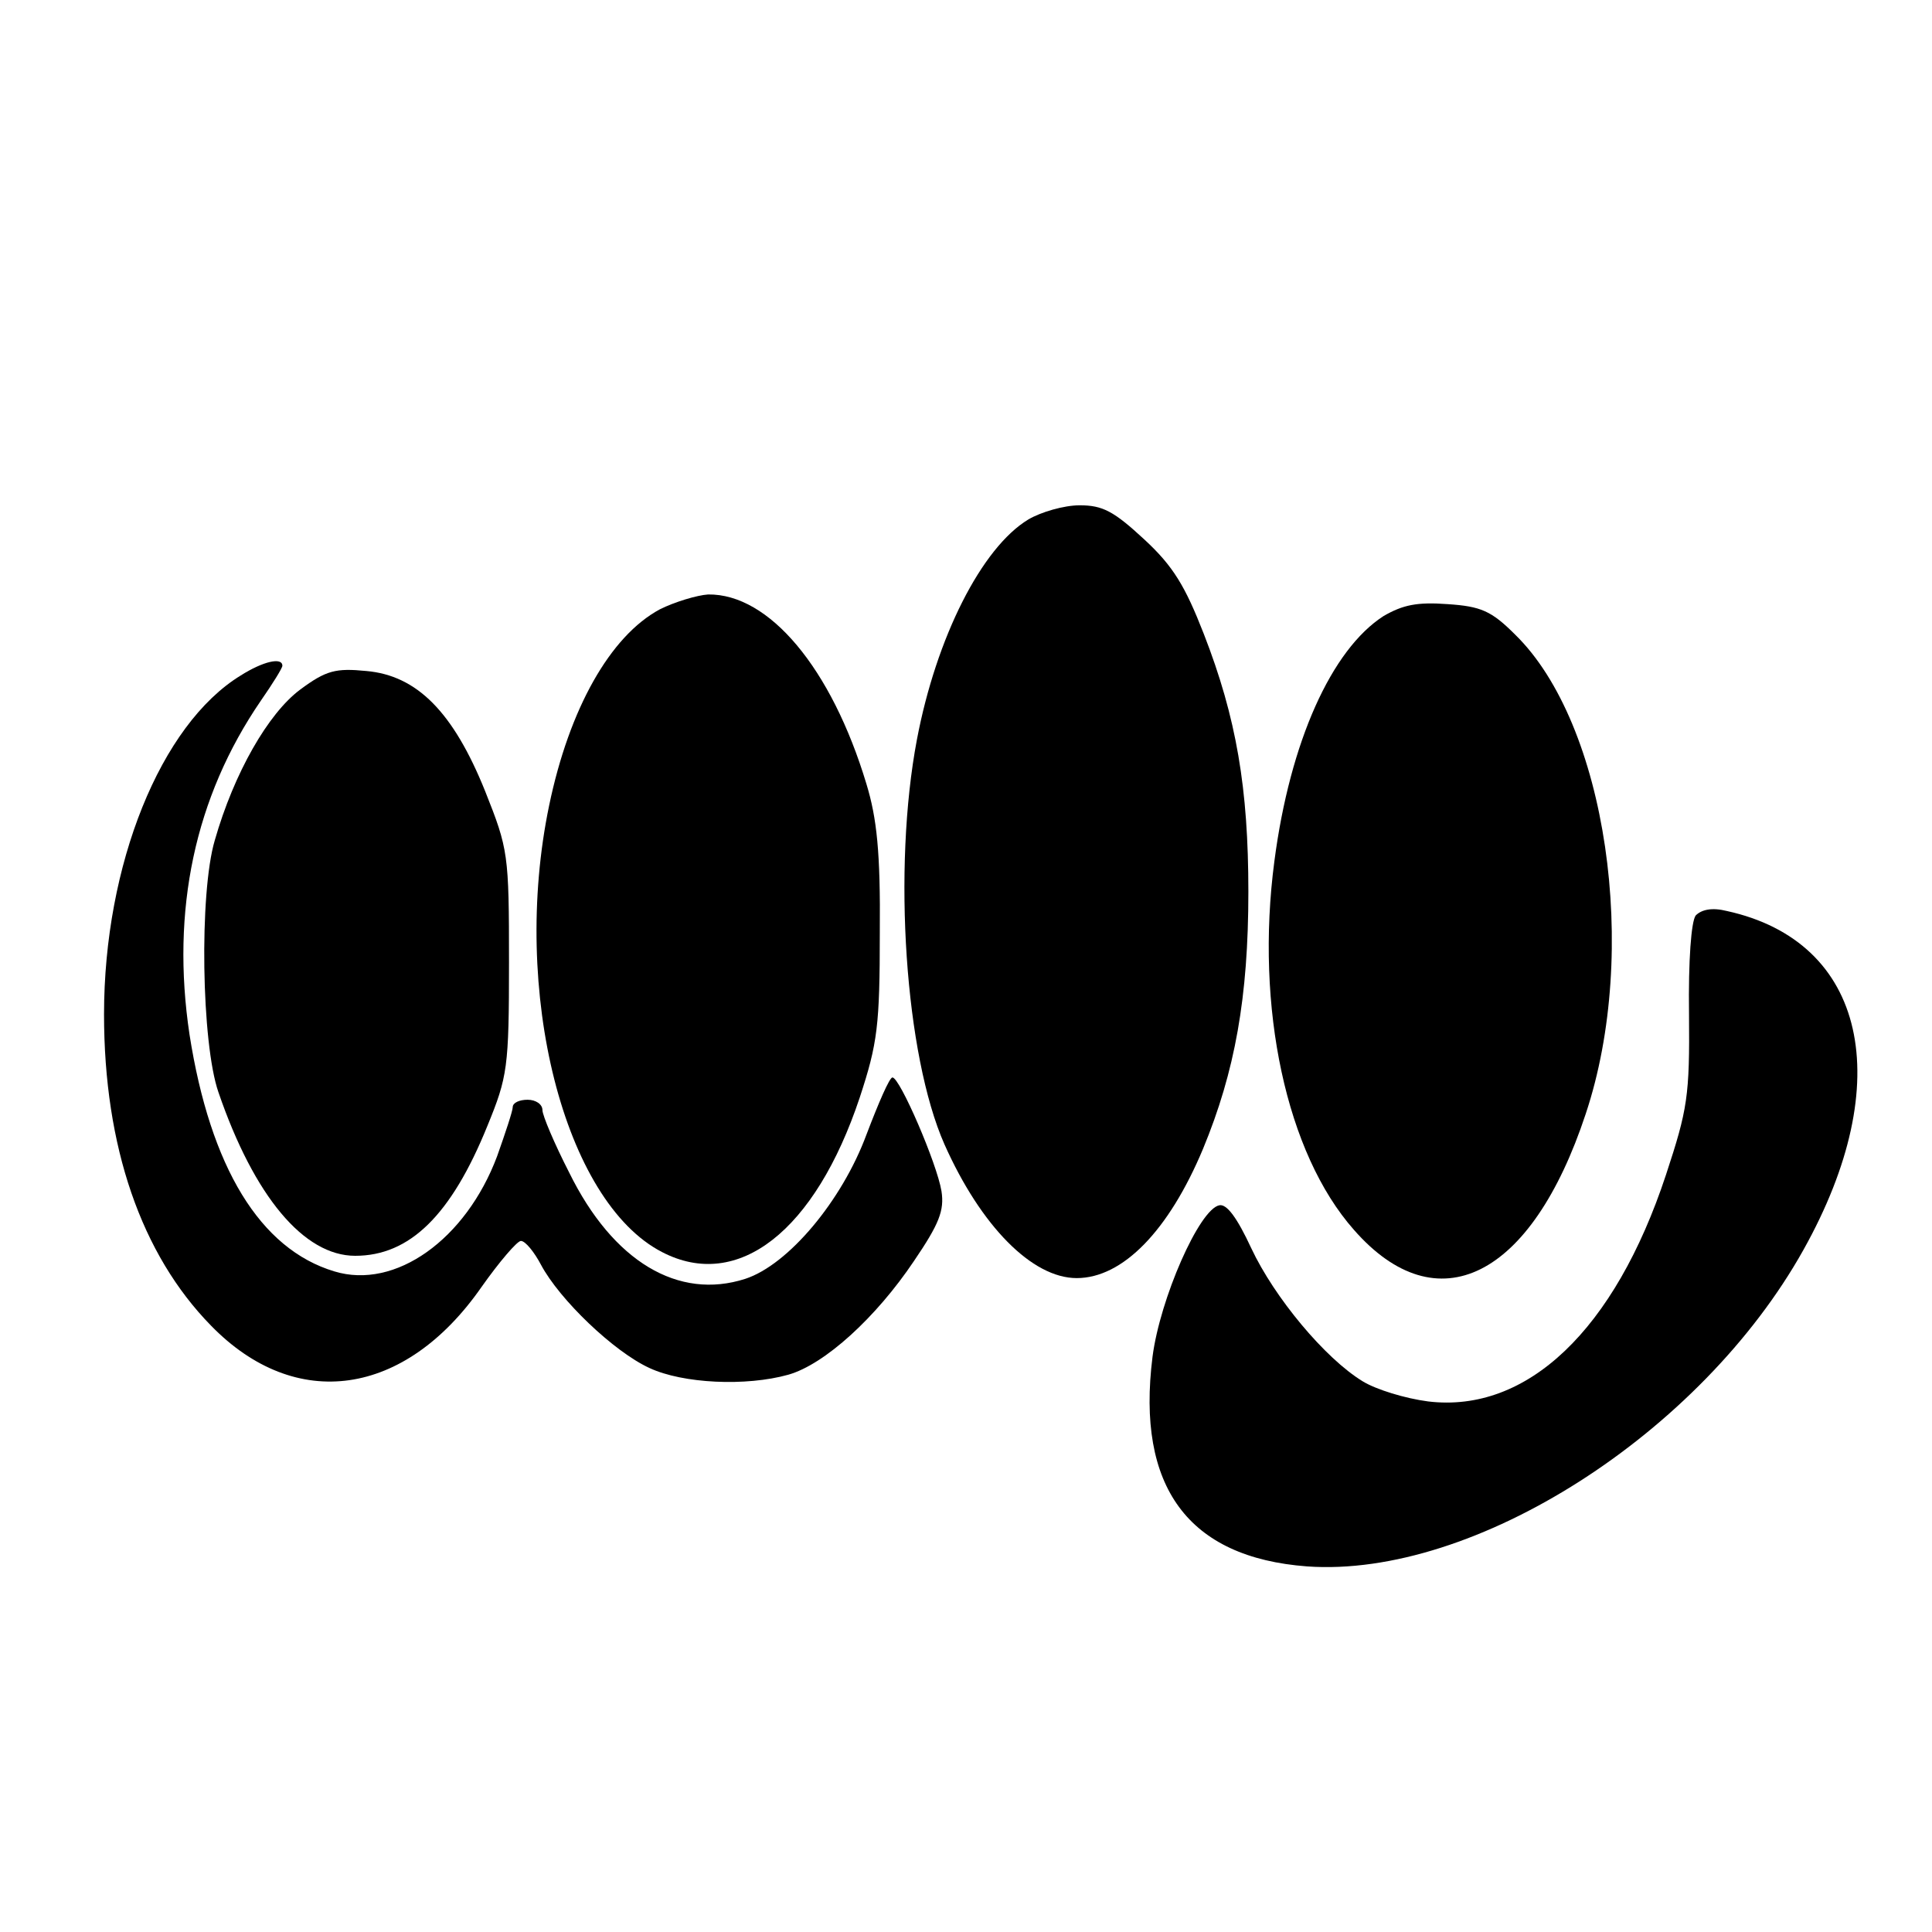
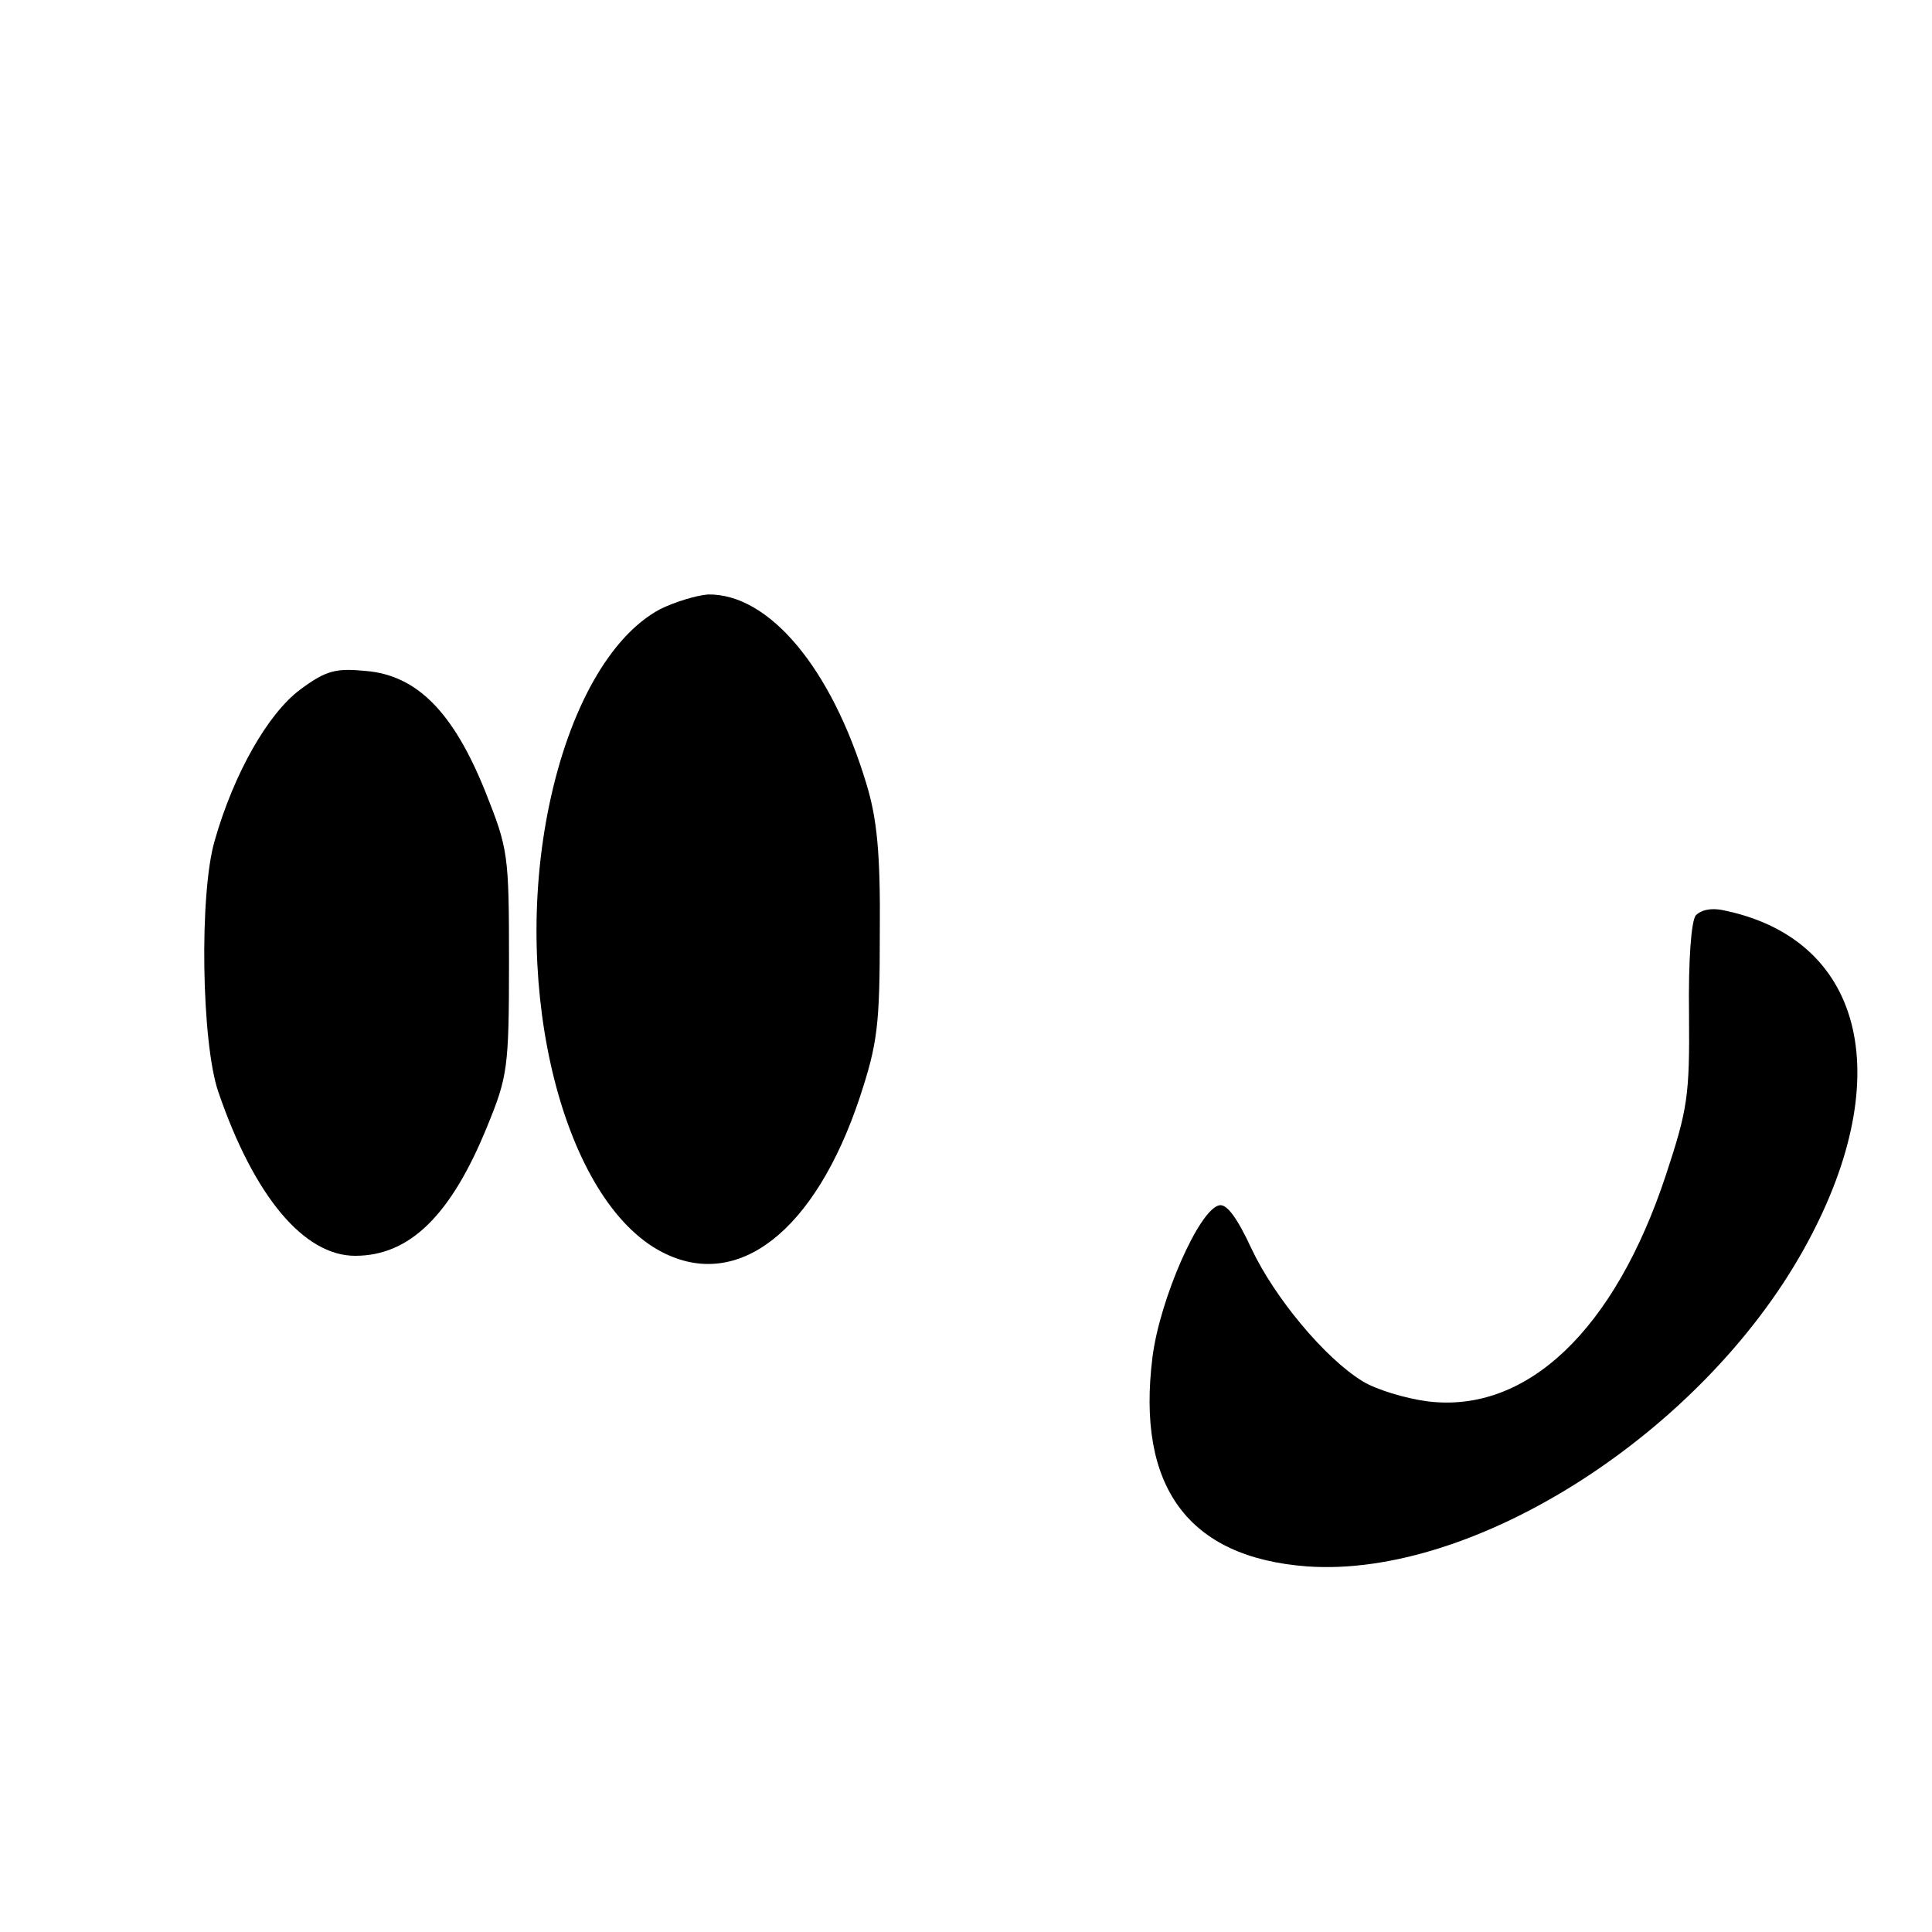
<svg xmlns="http://www.w3.org/2000/svg" version="1.0" width="260pt" height="260pt" viewBox="0 0 260 260" preserveAspectRatio="xMidYMid meet">
  <g transform="translate(0,260) scale(0.1,-0.1)" fill="#000000" stroke="none">
-     <path d="M1384 1901 c-63 -38 -124 -159 -150 -296 -33 -174 -16 -425 37 -545 49 -110 118 -180 178 -180 62 0 124 64 170 174 43 104 61 204 61 346 0 139 -16 234 -60 347 -25 64 -41 91 -80 127 -41 38 -56 46 -87 46 -21 0 -52 -9 -69 -19z" />
    <path d="M888 1780 c-67 -36 -122 -134 -149 -264 -52 -250 20 -533 152 -601 102 -53 206 28 266 208 24 73 27 97 27 222 1 108 -4 154 -18 200 -47 156 -131 256 -213 255 -15 -1 -45 -10 -65 -20z" />
-     <path d="M1862 1771 c-70 -45 -126 -169 -147 -330 -26 -197 16 -393 107 -496 112 -128 239 -65 312 156 73 219 28 525 -95 645 -32 32 -46 38 -91 41 -41 3 -60 -1 -86 -16z" />
-     <path d="M324 1691 c-108 -66 -184 -255 -184 -456 0 -178 50 -323 144 -419 114 -117 261 -96 364 52 24 34 48 62 53 62 6 0 18 -15 27 -32 25 -47 98 -117 146 -139 45 -21 130 -25 187 -9 49 14 118 77 169 153 34 50 41 68 37 94 -6 37 -56 153 -66 153 -4 0 -19 -35 -35 -77 -33 -89 -105 -175 -163 -194 -90 -29 -178 23 -237 143 -20 39 -36 77 -36 84 0 8 -9 14 -20 14 -11 0 -20 -4 -20 -10 0 -5 -10 -35 -21 -66 -42 -112 -137 -180 -219 -155 -100 30 -167 140 -195 319 -25 167 7 319 96 449 16 23 29 44 29 47 0 12 -26 6 -56 -13z" />
    <path d="M404 1672 c-43 -32 -89 -112 -115 -203 -21 -71 -18 -273 5 -339 48 -140 115 -220 184 -220 73 0 129 54 178 175 27 66 29 78 29 220 0 146 -1 152 -32 230 -43 107 -92 156 -160 162 -41 4 -54 1 -89 -25z" />
    <path d="M2282 1368 c-6 -8 -10 -60 -9 -133 1 -110 -2 -128 -31 -216 -69 -209 -187 -321 -320 -305 -31 4 -70 16 -88 27 -51 31 -119 113 -150 179 -19 41 -33 60 -43 58 -27 -5 -80 -126 -90 -204 -22 -175 48 -270 208 -282 225 -16 530 179 668 426 127 227 84 415 -103 456 -20 5 -34 2 -42 -6z" />
  </g>
</svg>